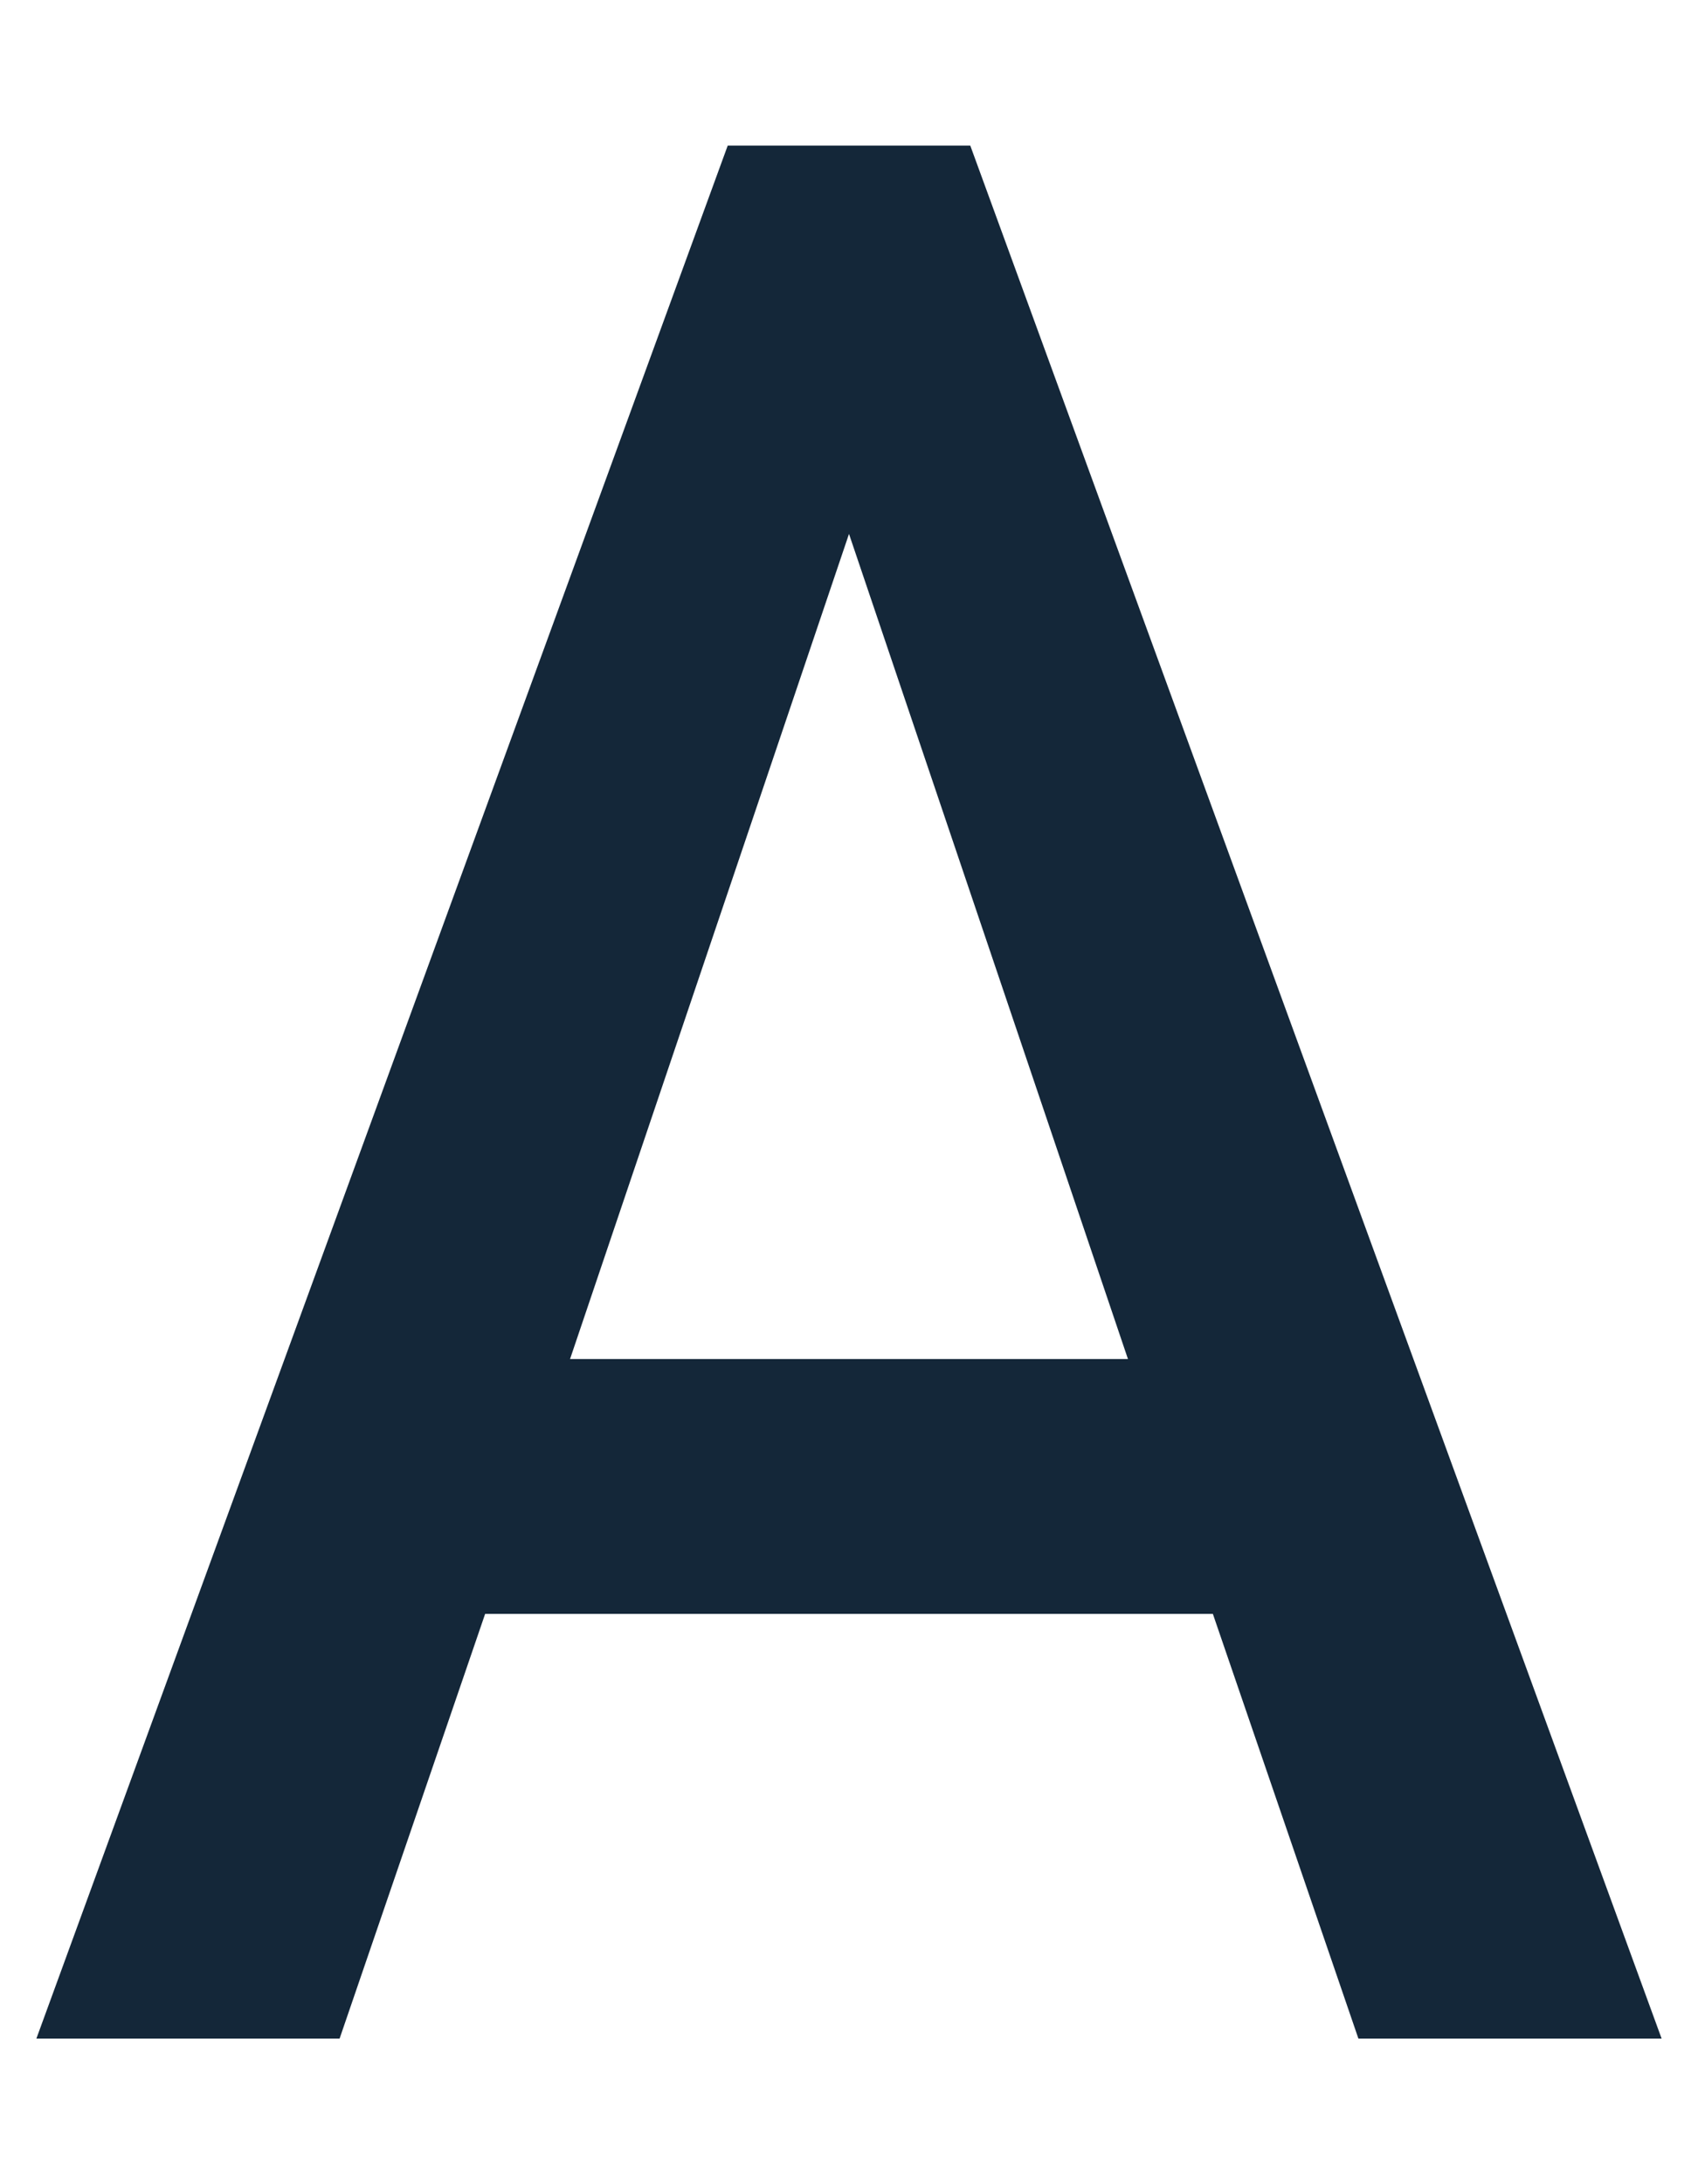
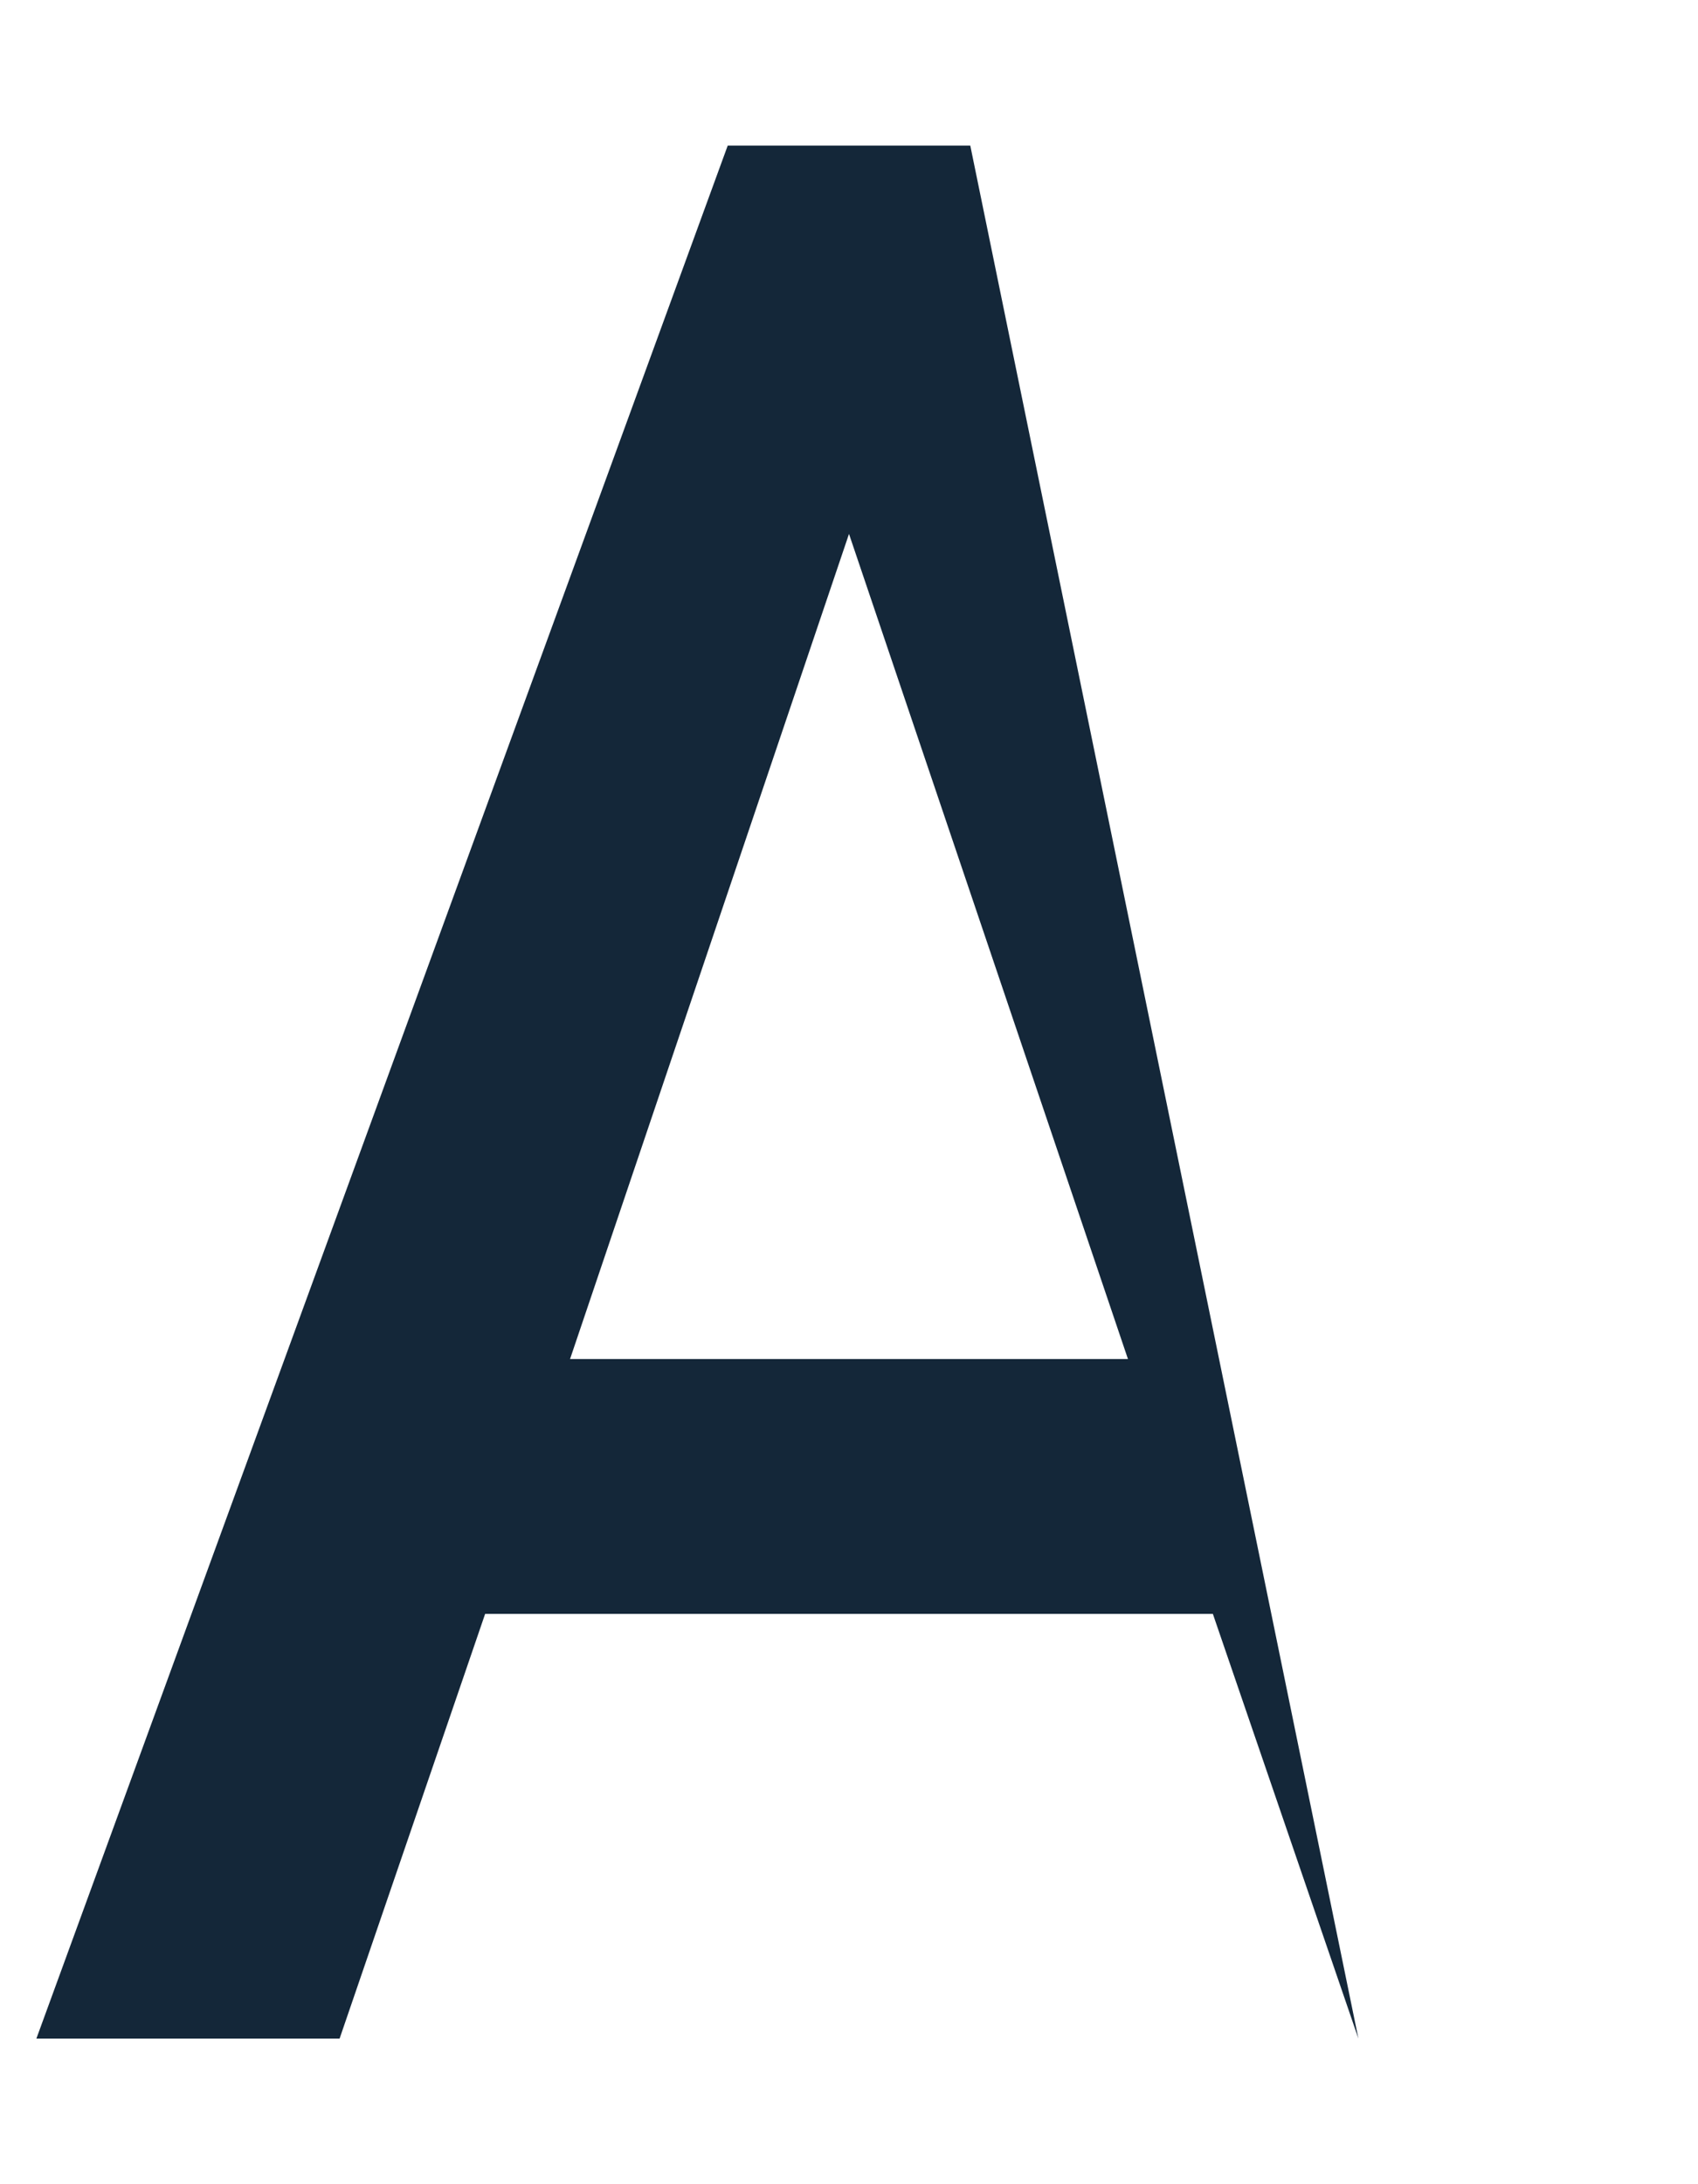
<svg xmlns="http://www.w3.org/2000/svg" xml:space="preserve" style="enable-background:new 0 0 14 18" viewBox="0 0 14 18">
-   <path d="M4.7 11.2 7 4.4l2.3 6.8H4.7zm6.5 5.6h2.5L8 1.2H6L.3 16.8h2.5L4 13.3h6l1.2 3.5z" style="fill:#142739" />
+   <path d="M4.7 11.2 7 4.4l2.3 6.8H4.7zm6.5 5.6L8 1.2H6L.3 16.8h2.5L4 13.3h6l1.2 3.5z" style="fill:#142739" />
</svg>